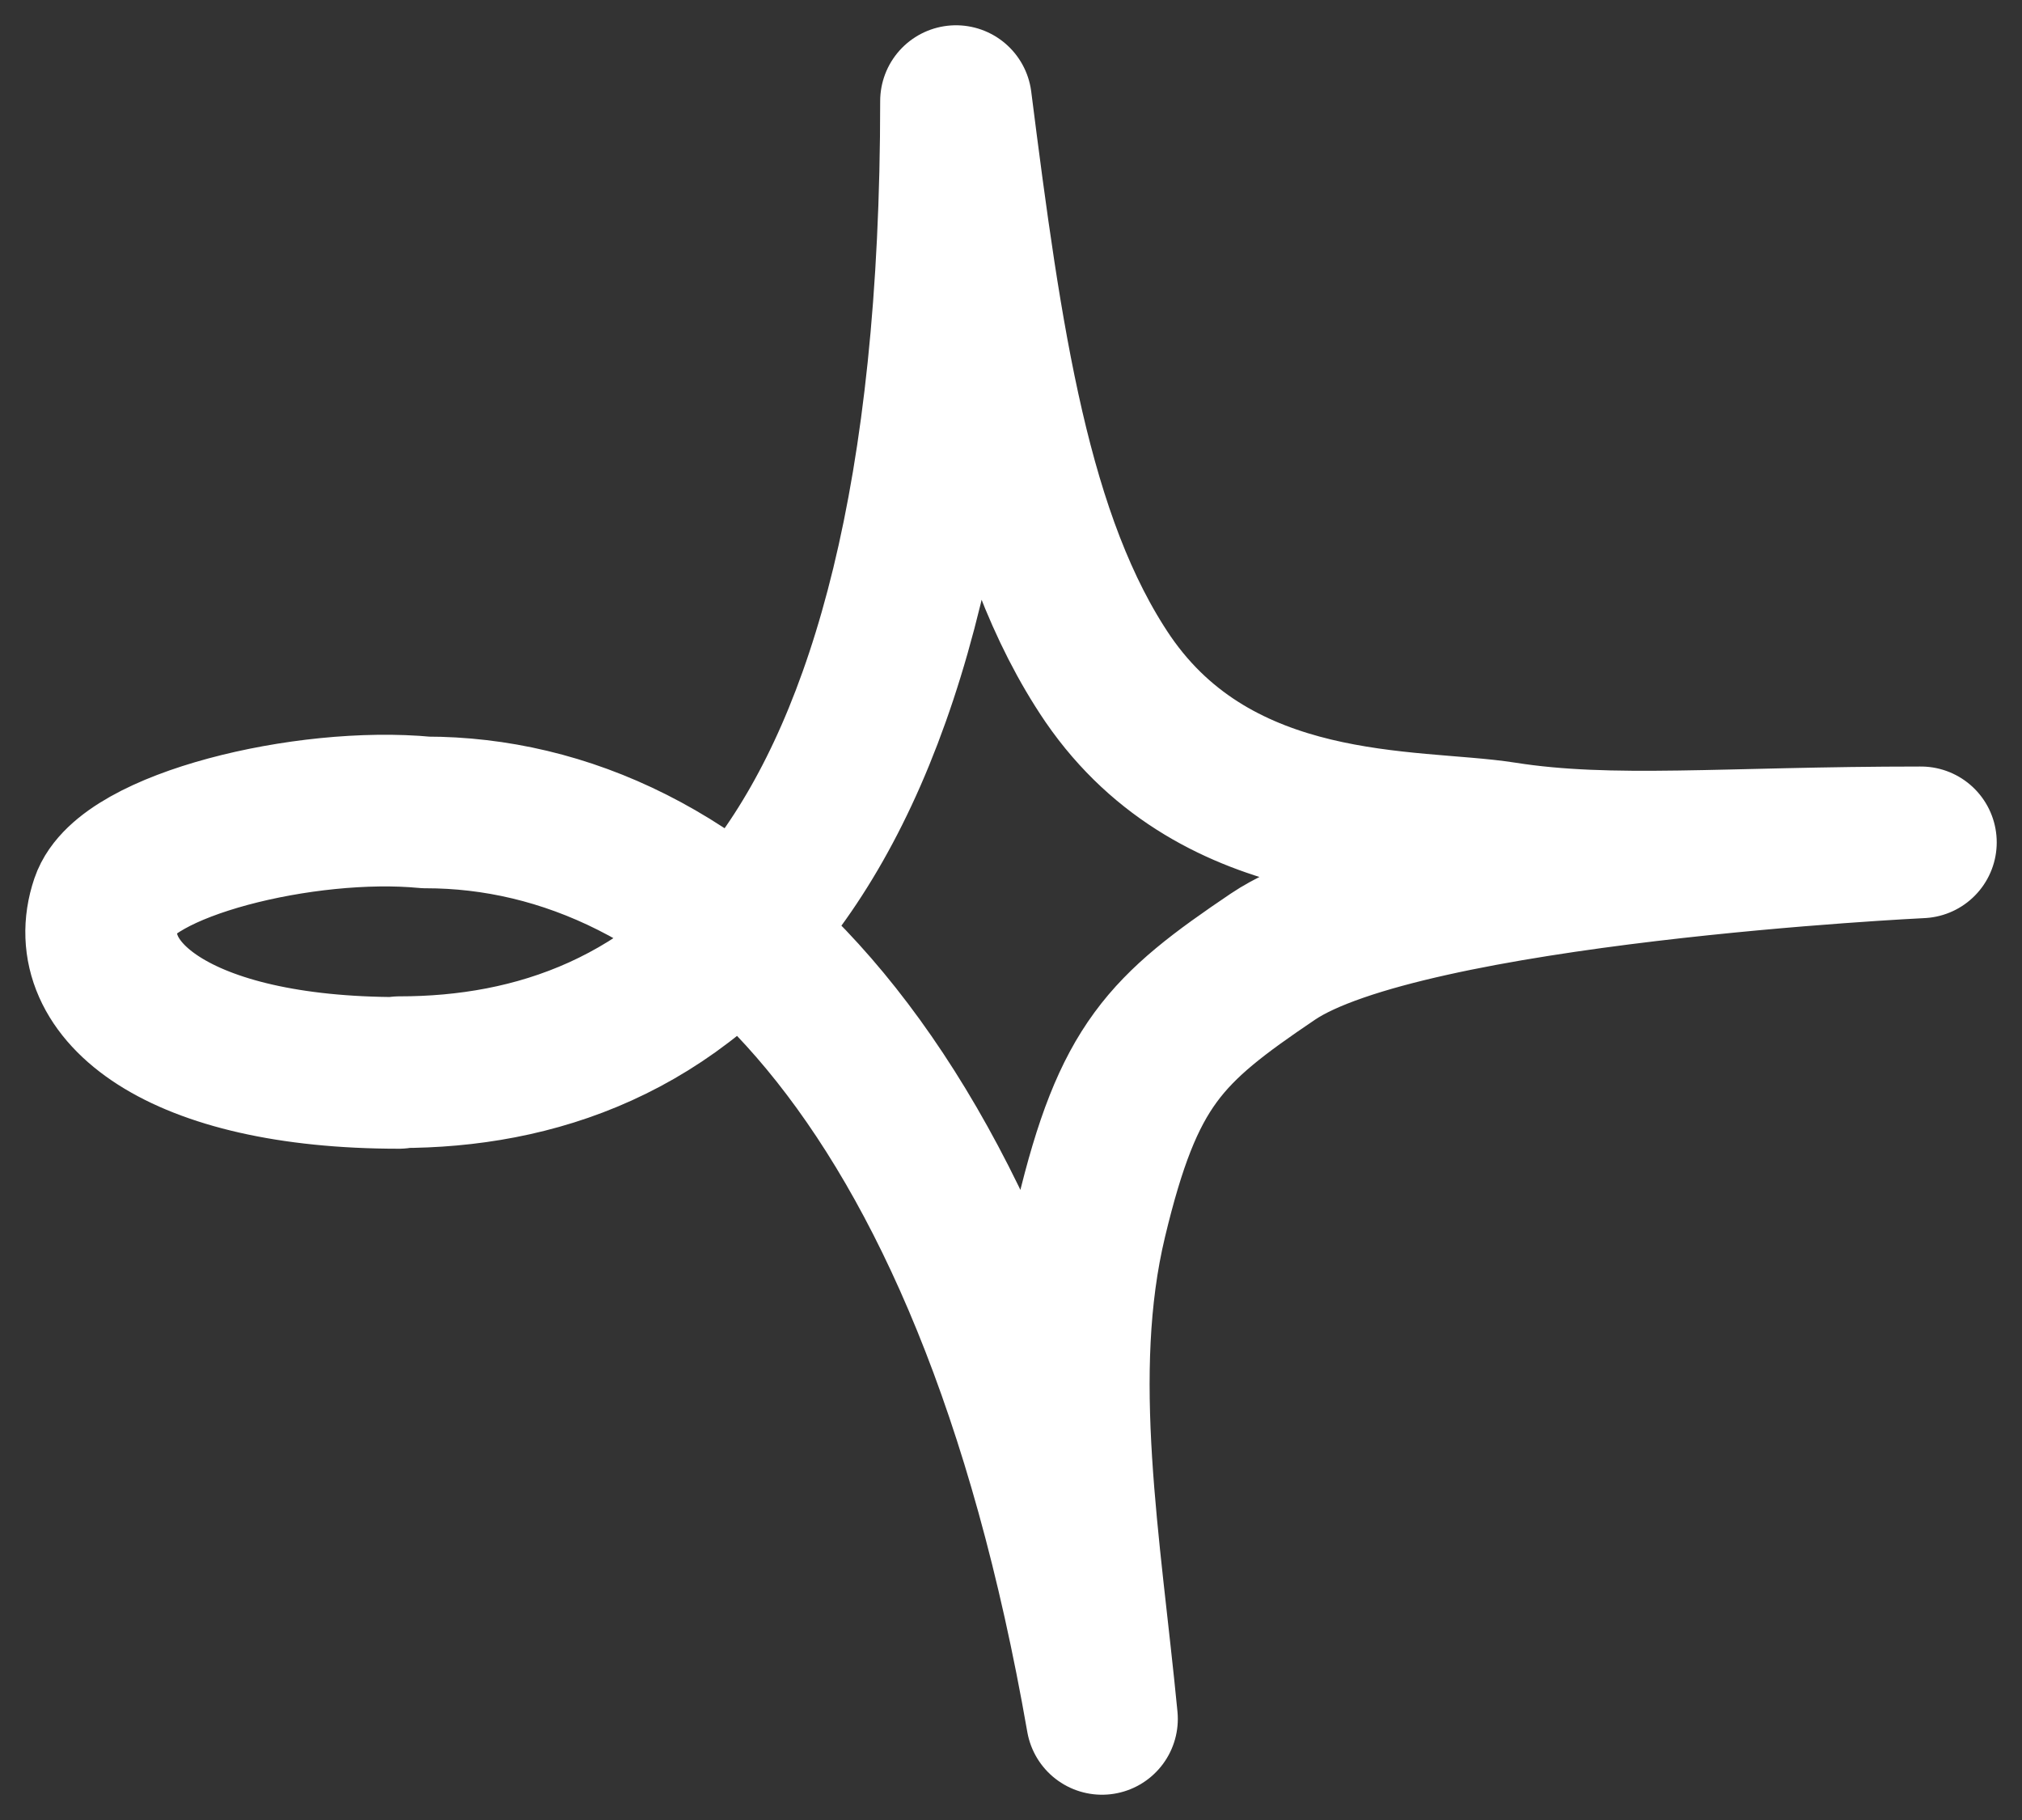
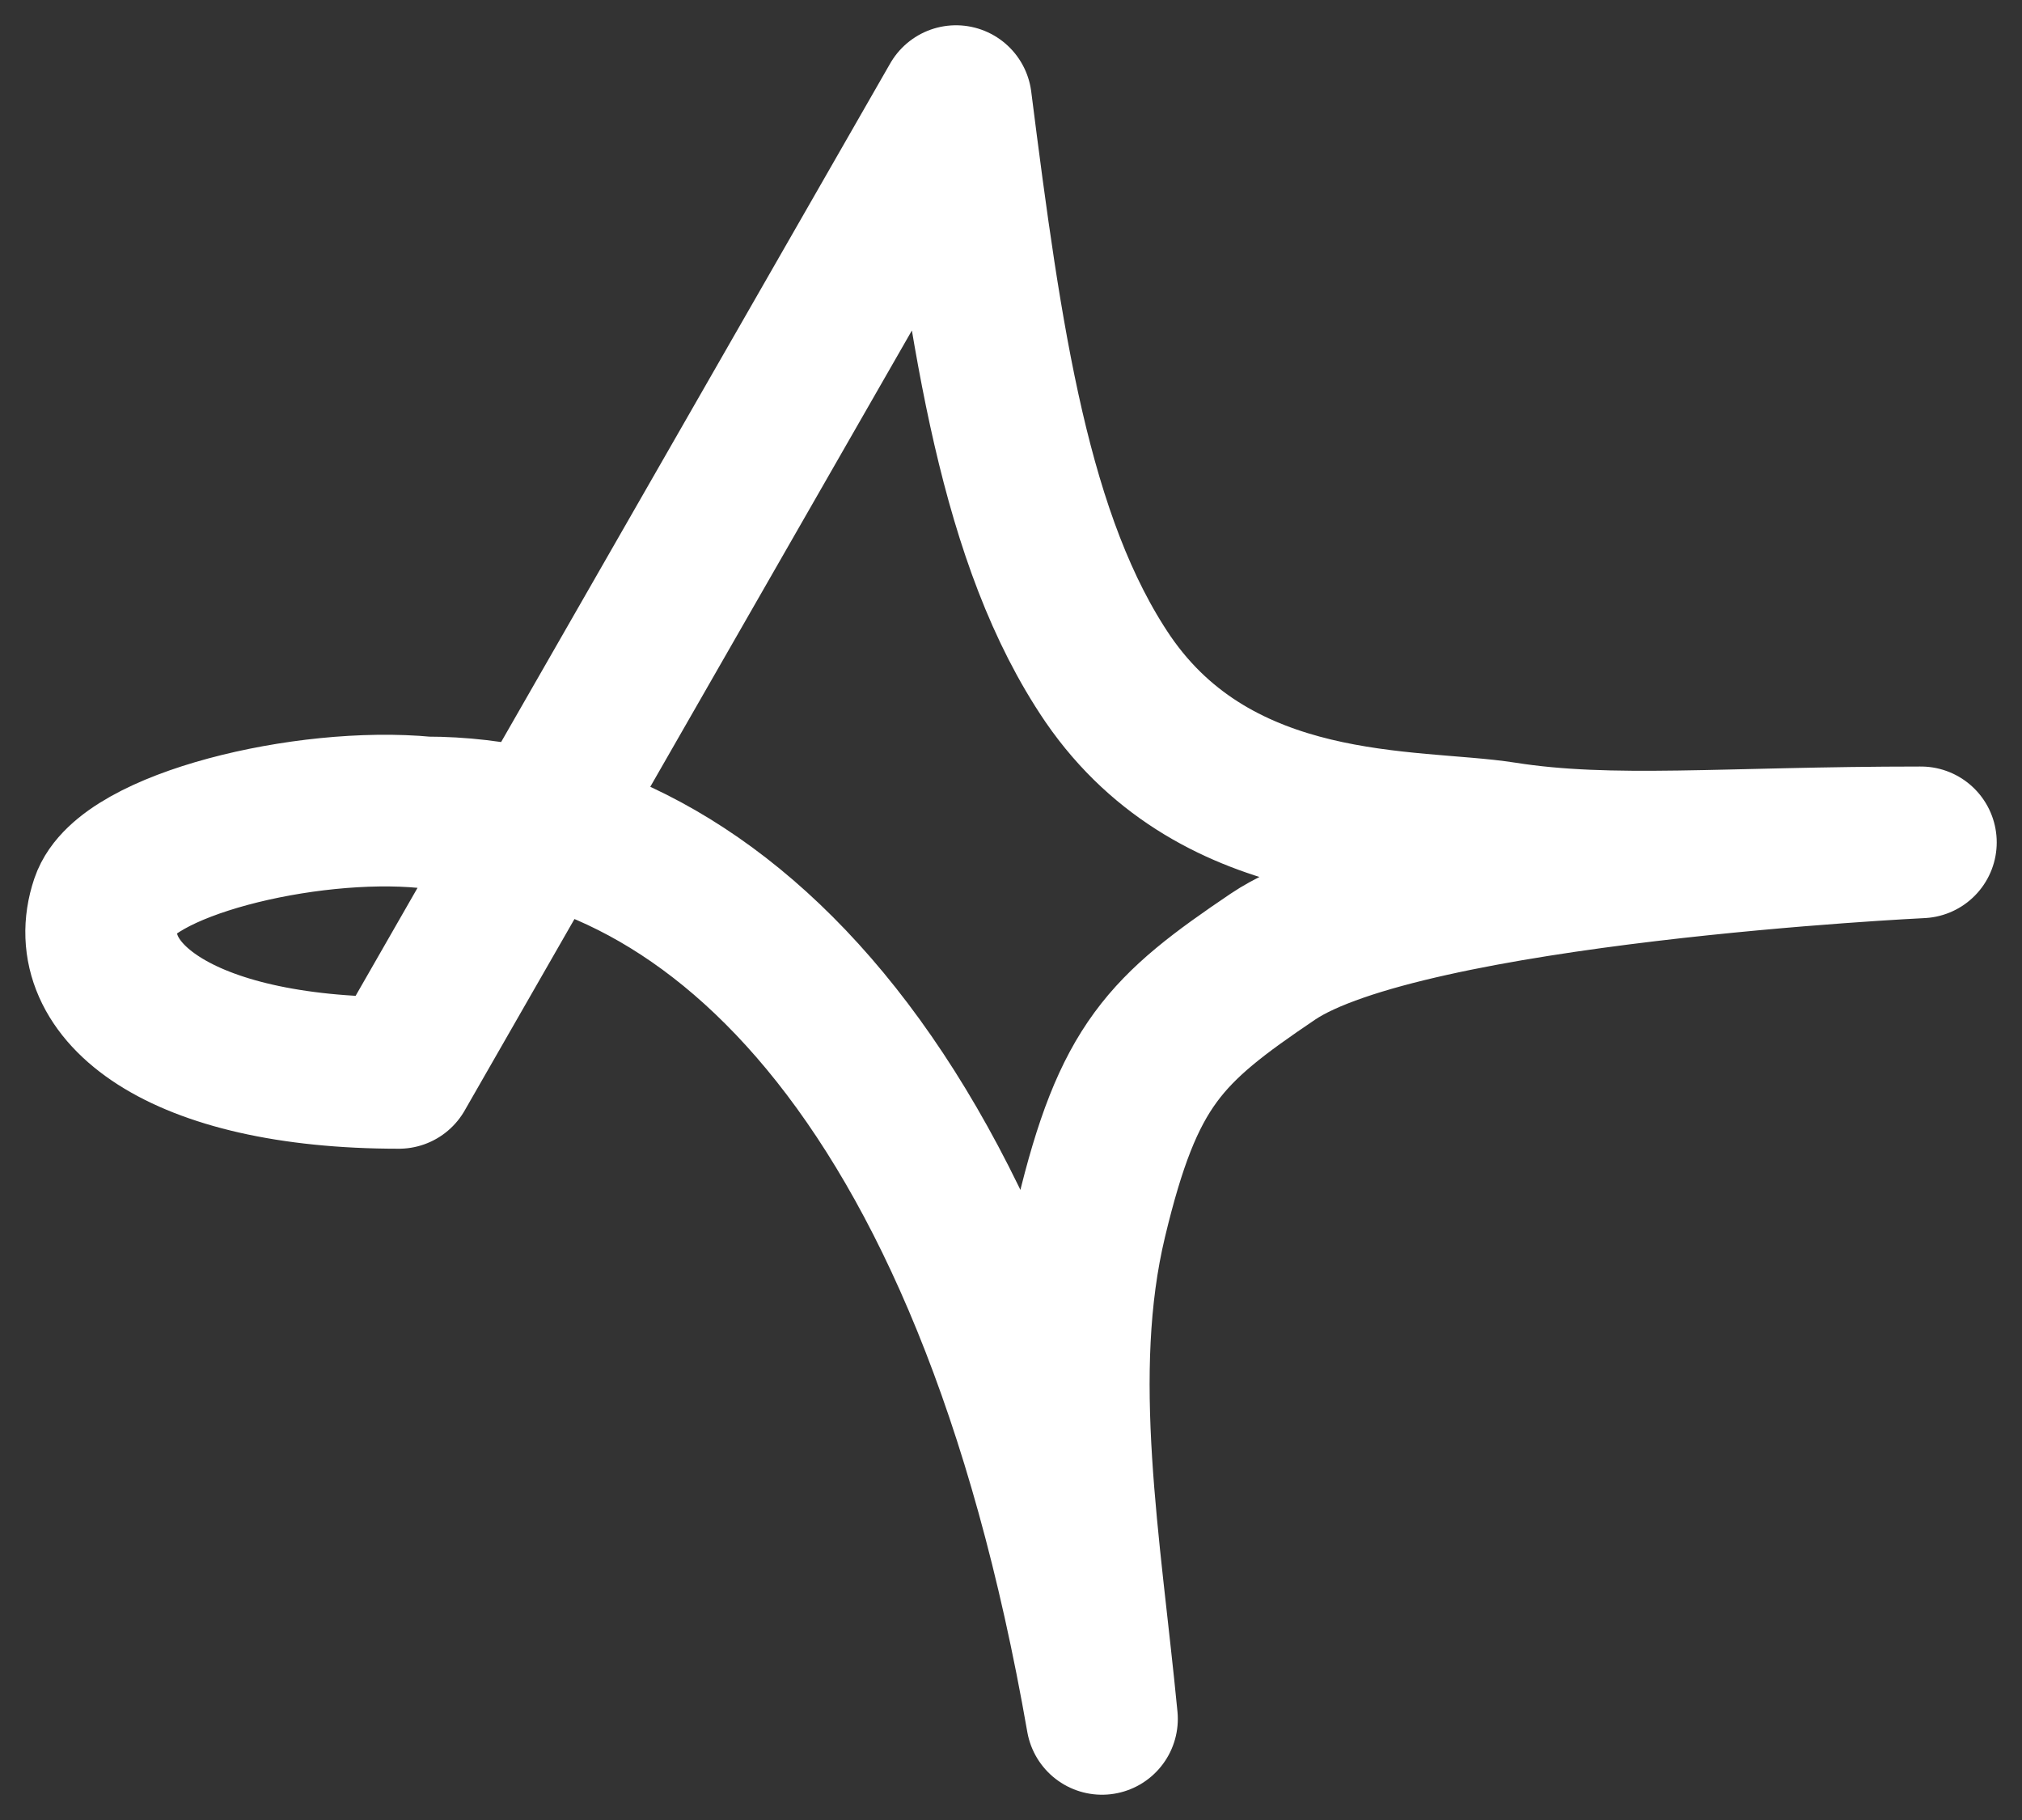
<svg xmlns="http://www.w3.org/2000/svg" width="20" height="18" viewBox="0 0 20 18" fill="none">
  <rect x="0" y="0" width="20" height="18" fill="#333333" stroke="none" />
-   <path d="M3.945 10.611C1.768 10.611 0.757 9.797 1.05 8.929C1.243 8.358 3.02 7.921 4.211 8.035C6.953 8.035 9.775 10.55 10.9 17C10.734 15.285 10.427 13.59 10.793 12.063C11.16 10.53 11.526 10.18 12.591 9.461C13.908 8.573 19 8.331 19 8.331C17.063 8.331 15.938 8.452 14.873 8.284C13.975 8.143 12.051 8.304 10.96 6.717C10.035 5.358 9.755 3.354 9.456 1C9.456 8.808 6.62 10.604 3.951 10.604L3.945 10.611Z" stroke="white" stroke-width="1.5" stroke-linecap="round" stroke-linejoin="round" />
+   <path d="M3.945 10.611C1.768 10.611 0.757 9.797 1.05 8.929C1.243 8.358 3.02 7.921 4.211 8.035C6.953 8.035 9.775 10.55 10.9 17C10.734 15.285 10.427 13.59 10.793 12.063C11.16 10.53 11.526 10.18 12.591 9.461C13.908 8.573 19 8.331 19 8.331C17.063 8.331 15.938 8.452 14.873 8.284C13.975 8.143 12.051 8.304 10.96 6.717C10.035 5.358 9.755 3.354 9.456 1L3.945 10.611Z" stroke="white" stroke-width="1.5" stroke-linecap="round" stroke-linejoin="round" />
</svg>